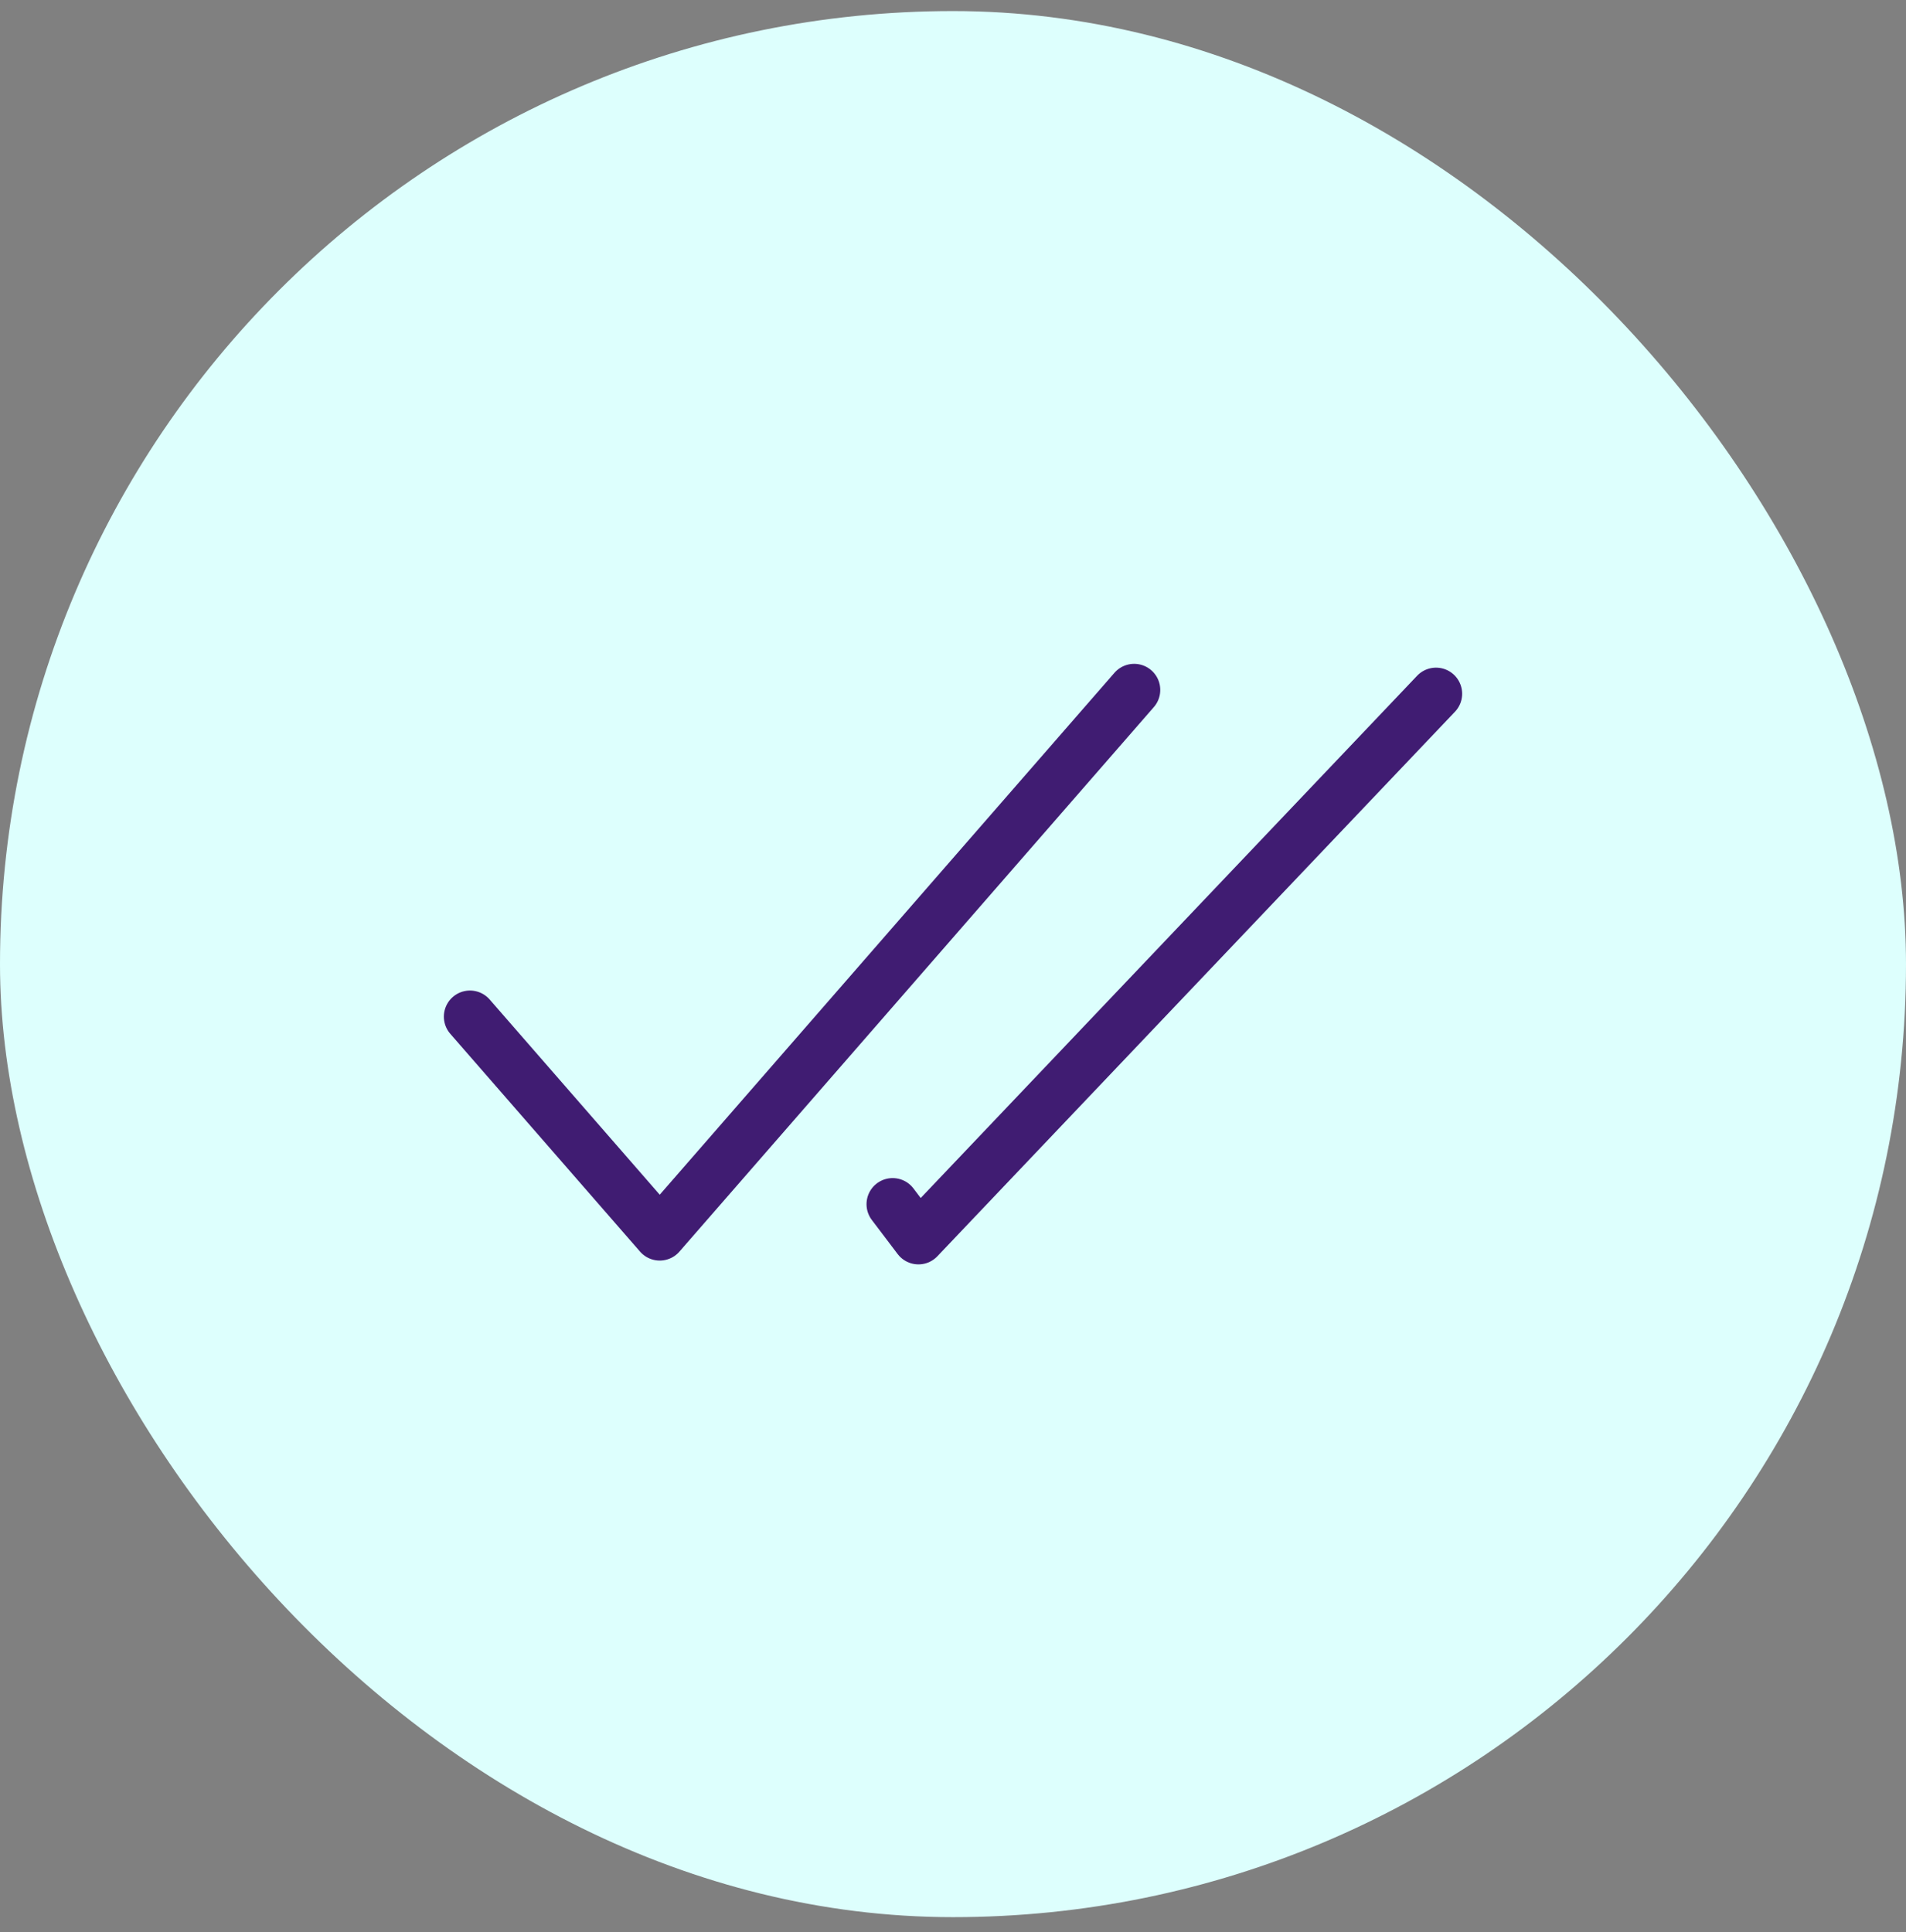
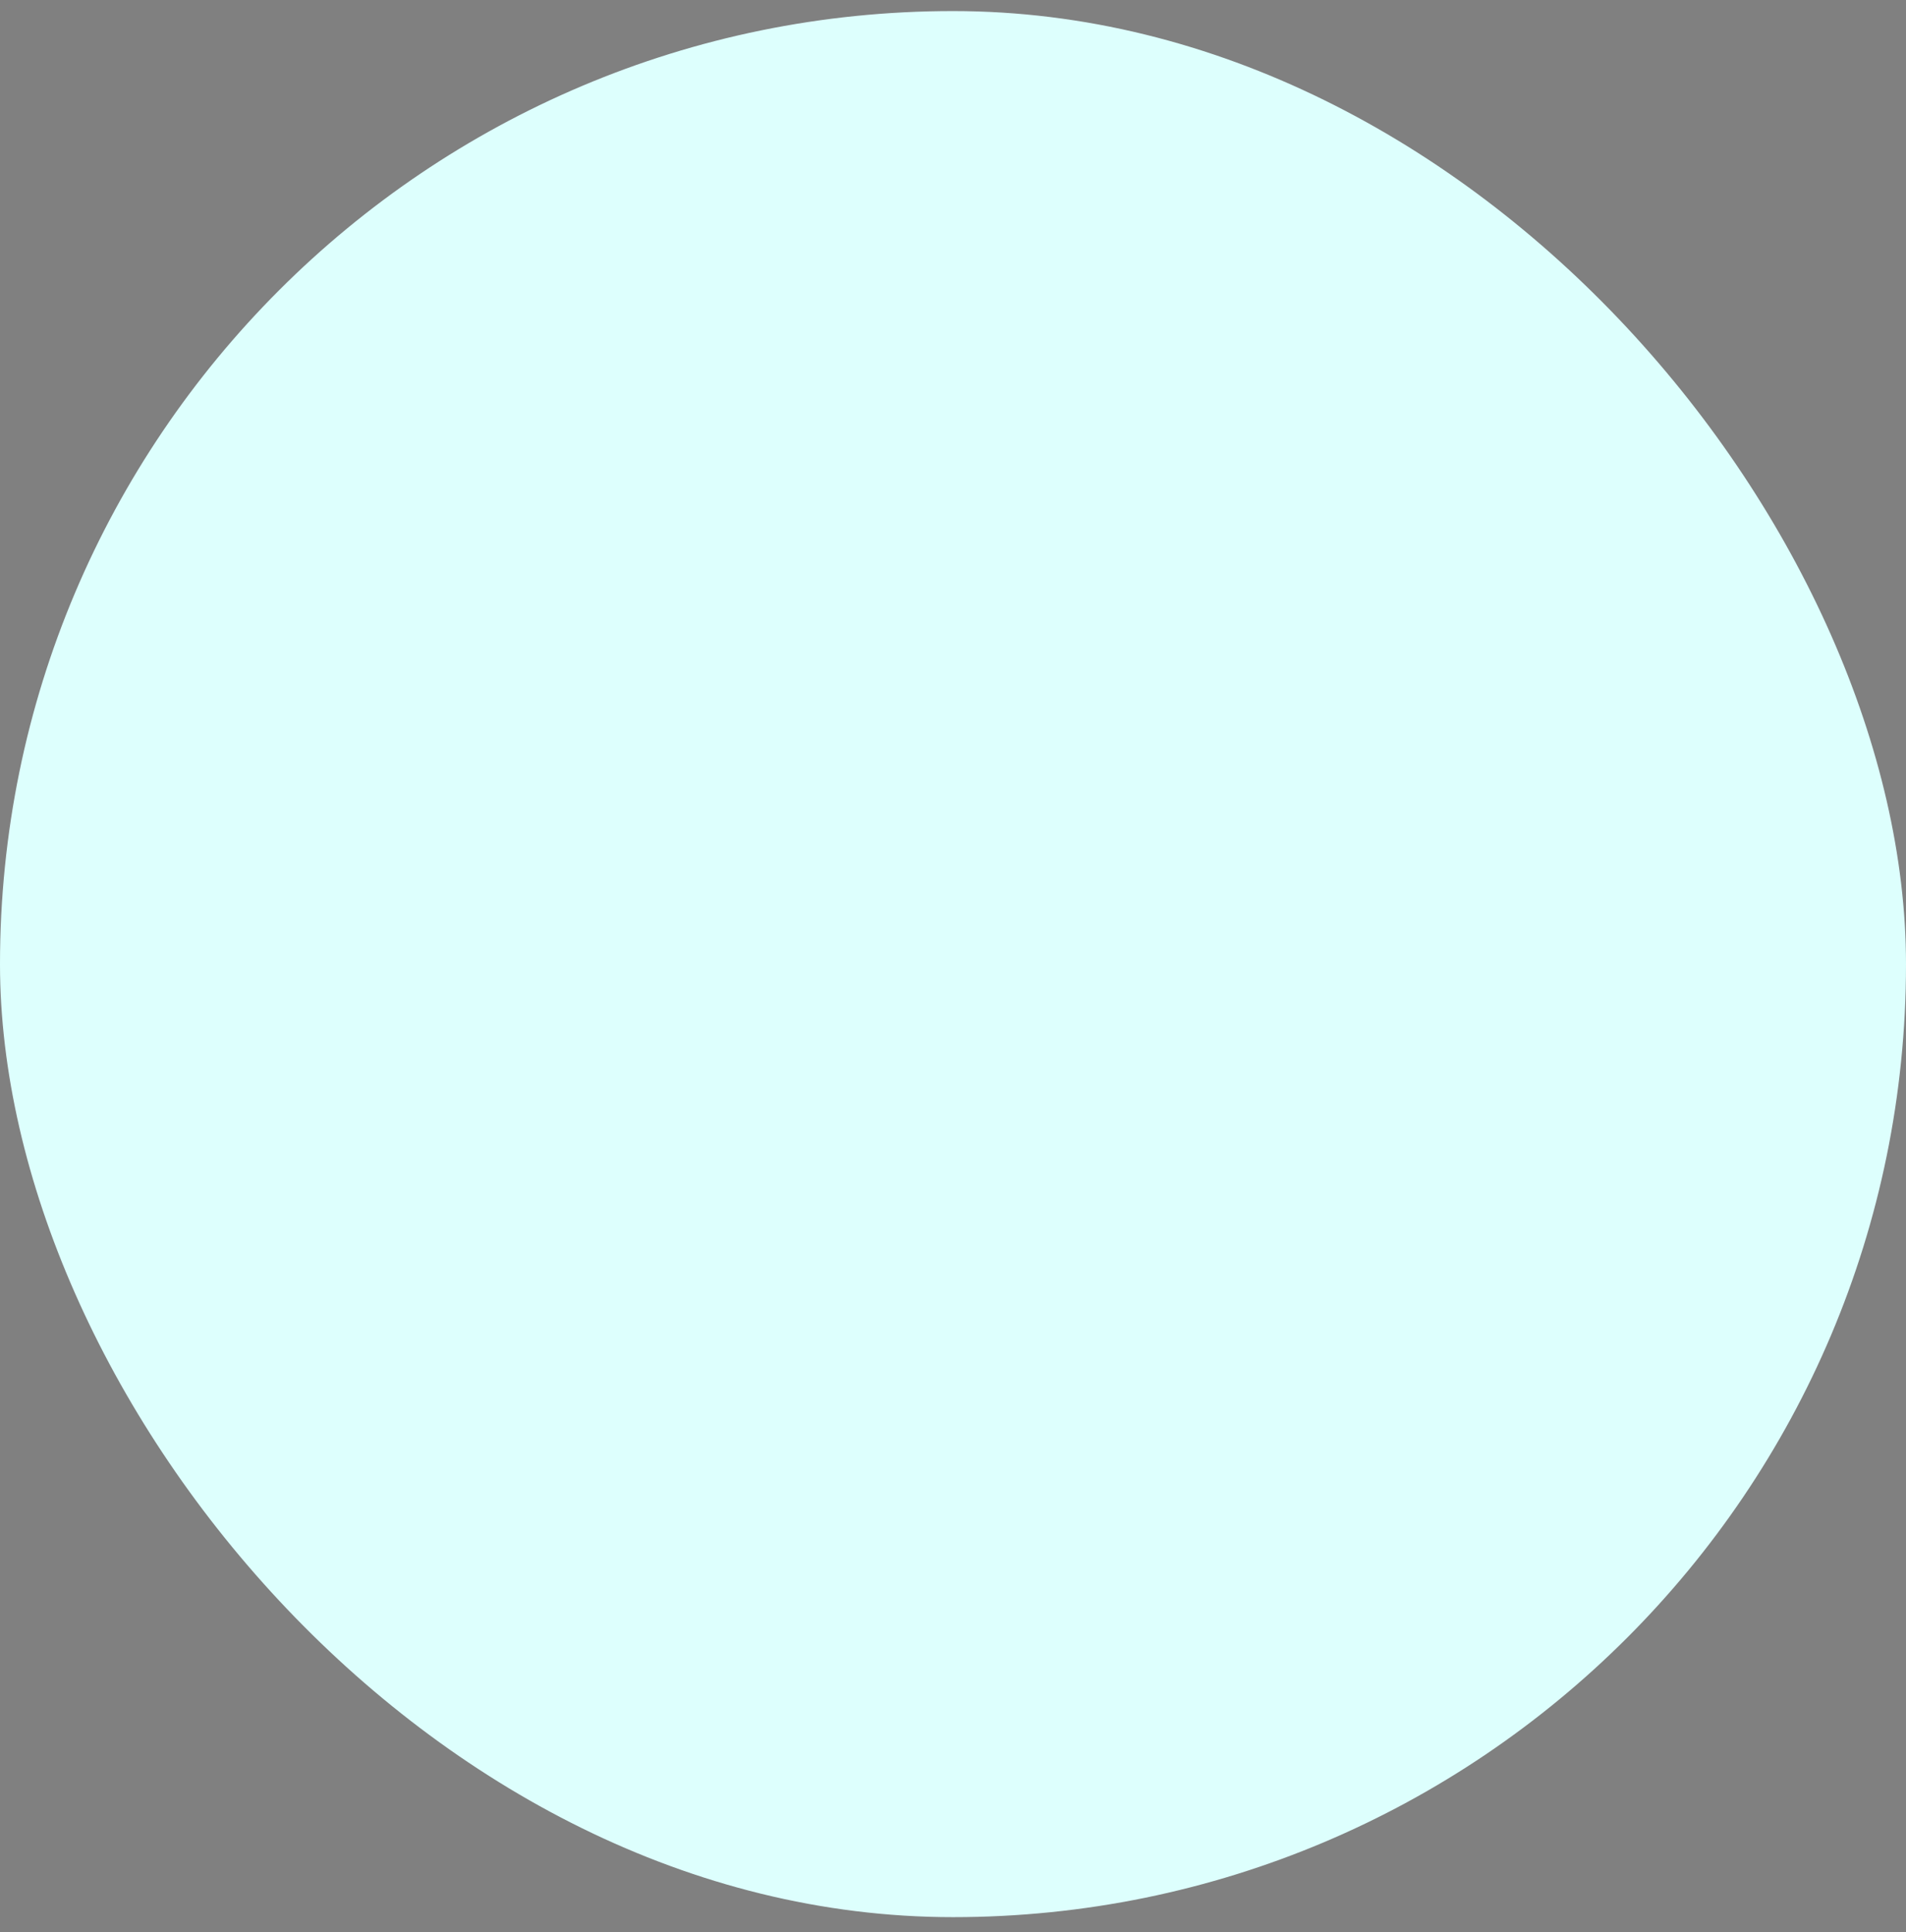
<svg xmlns="http://www.w3.org/2000/svg" width="73" height="74" viewBox="0 0 73 74" fill="none">
  <rect x="0" y="0" width="73" height="74" fill="#808080" stroke="none" />
  <g id="Icono Ajuste">
    <rect y="0.424" width="73" height="73" rx="36.5" fill="#DDFFFD" />
-     <path id="Vector" d="M18 38.936L25.268 47.278L43.438 26.424M55 26.57L35.177 47.424L34.188 46.119" stroke="#401C72" stroke-width="2" stroke-linecap="round" stroke-linejoin="round" />
  </g>
</svg>